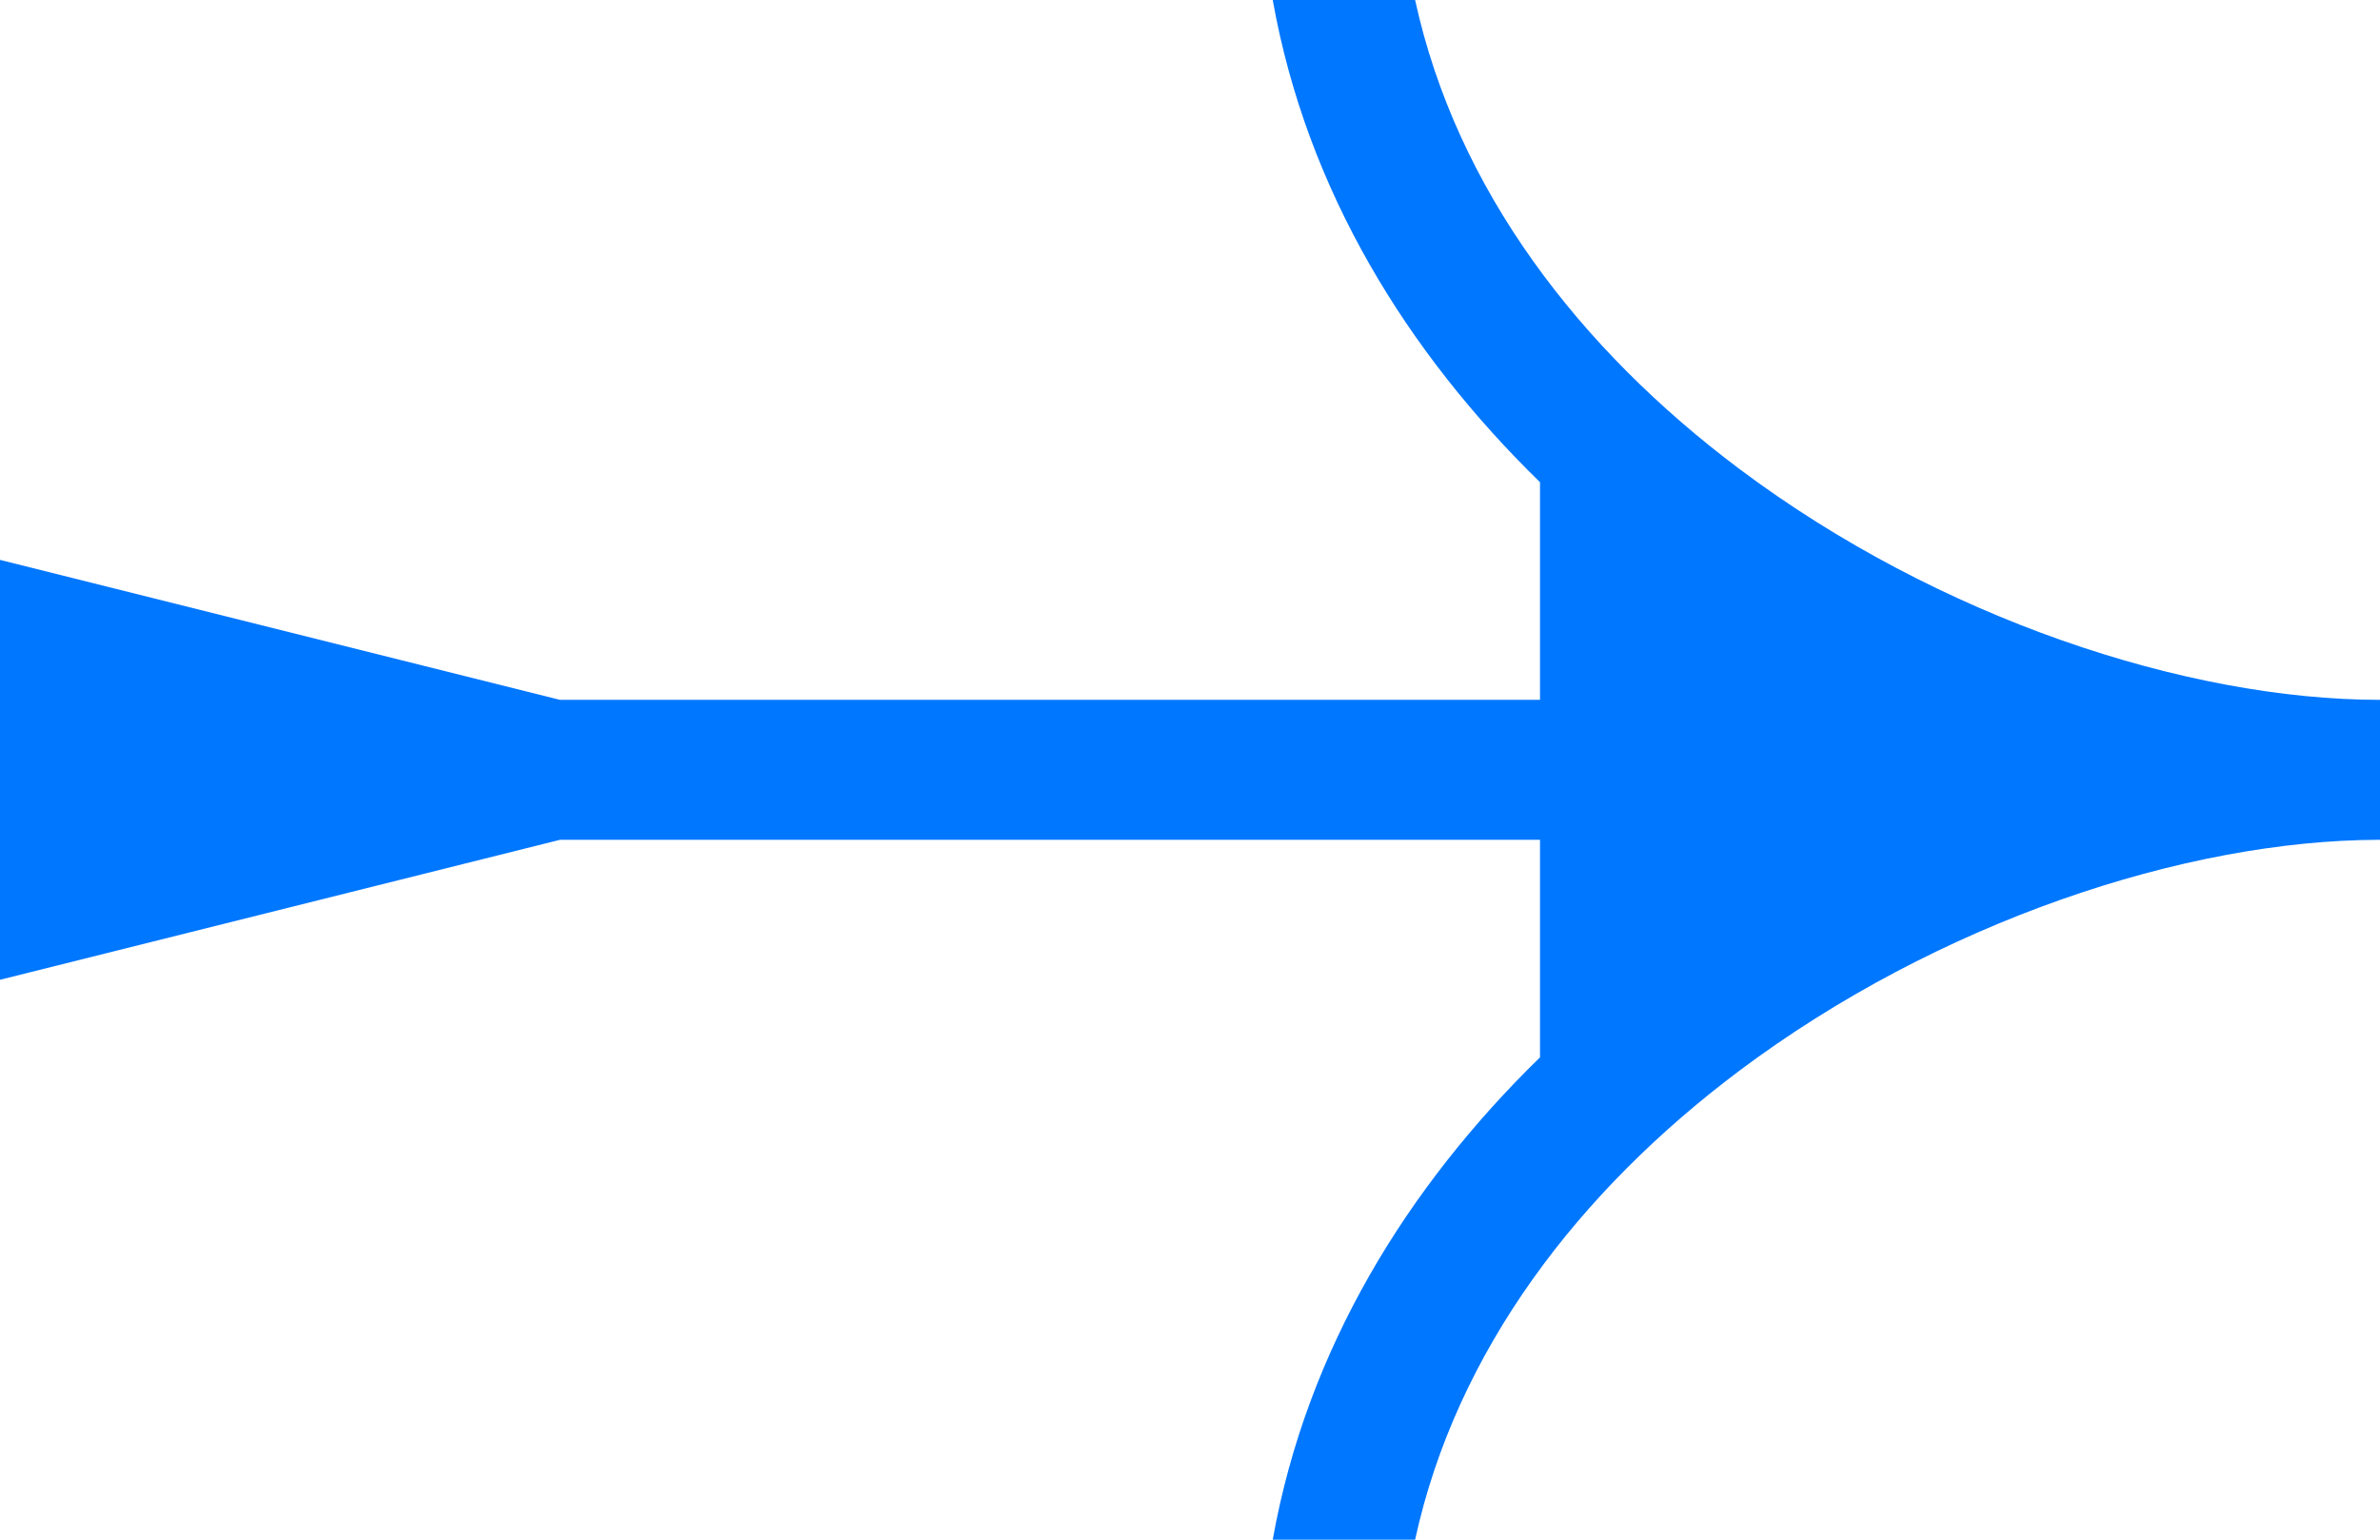
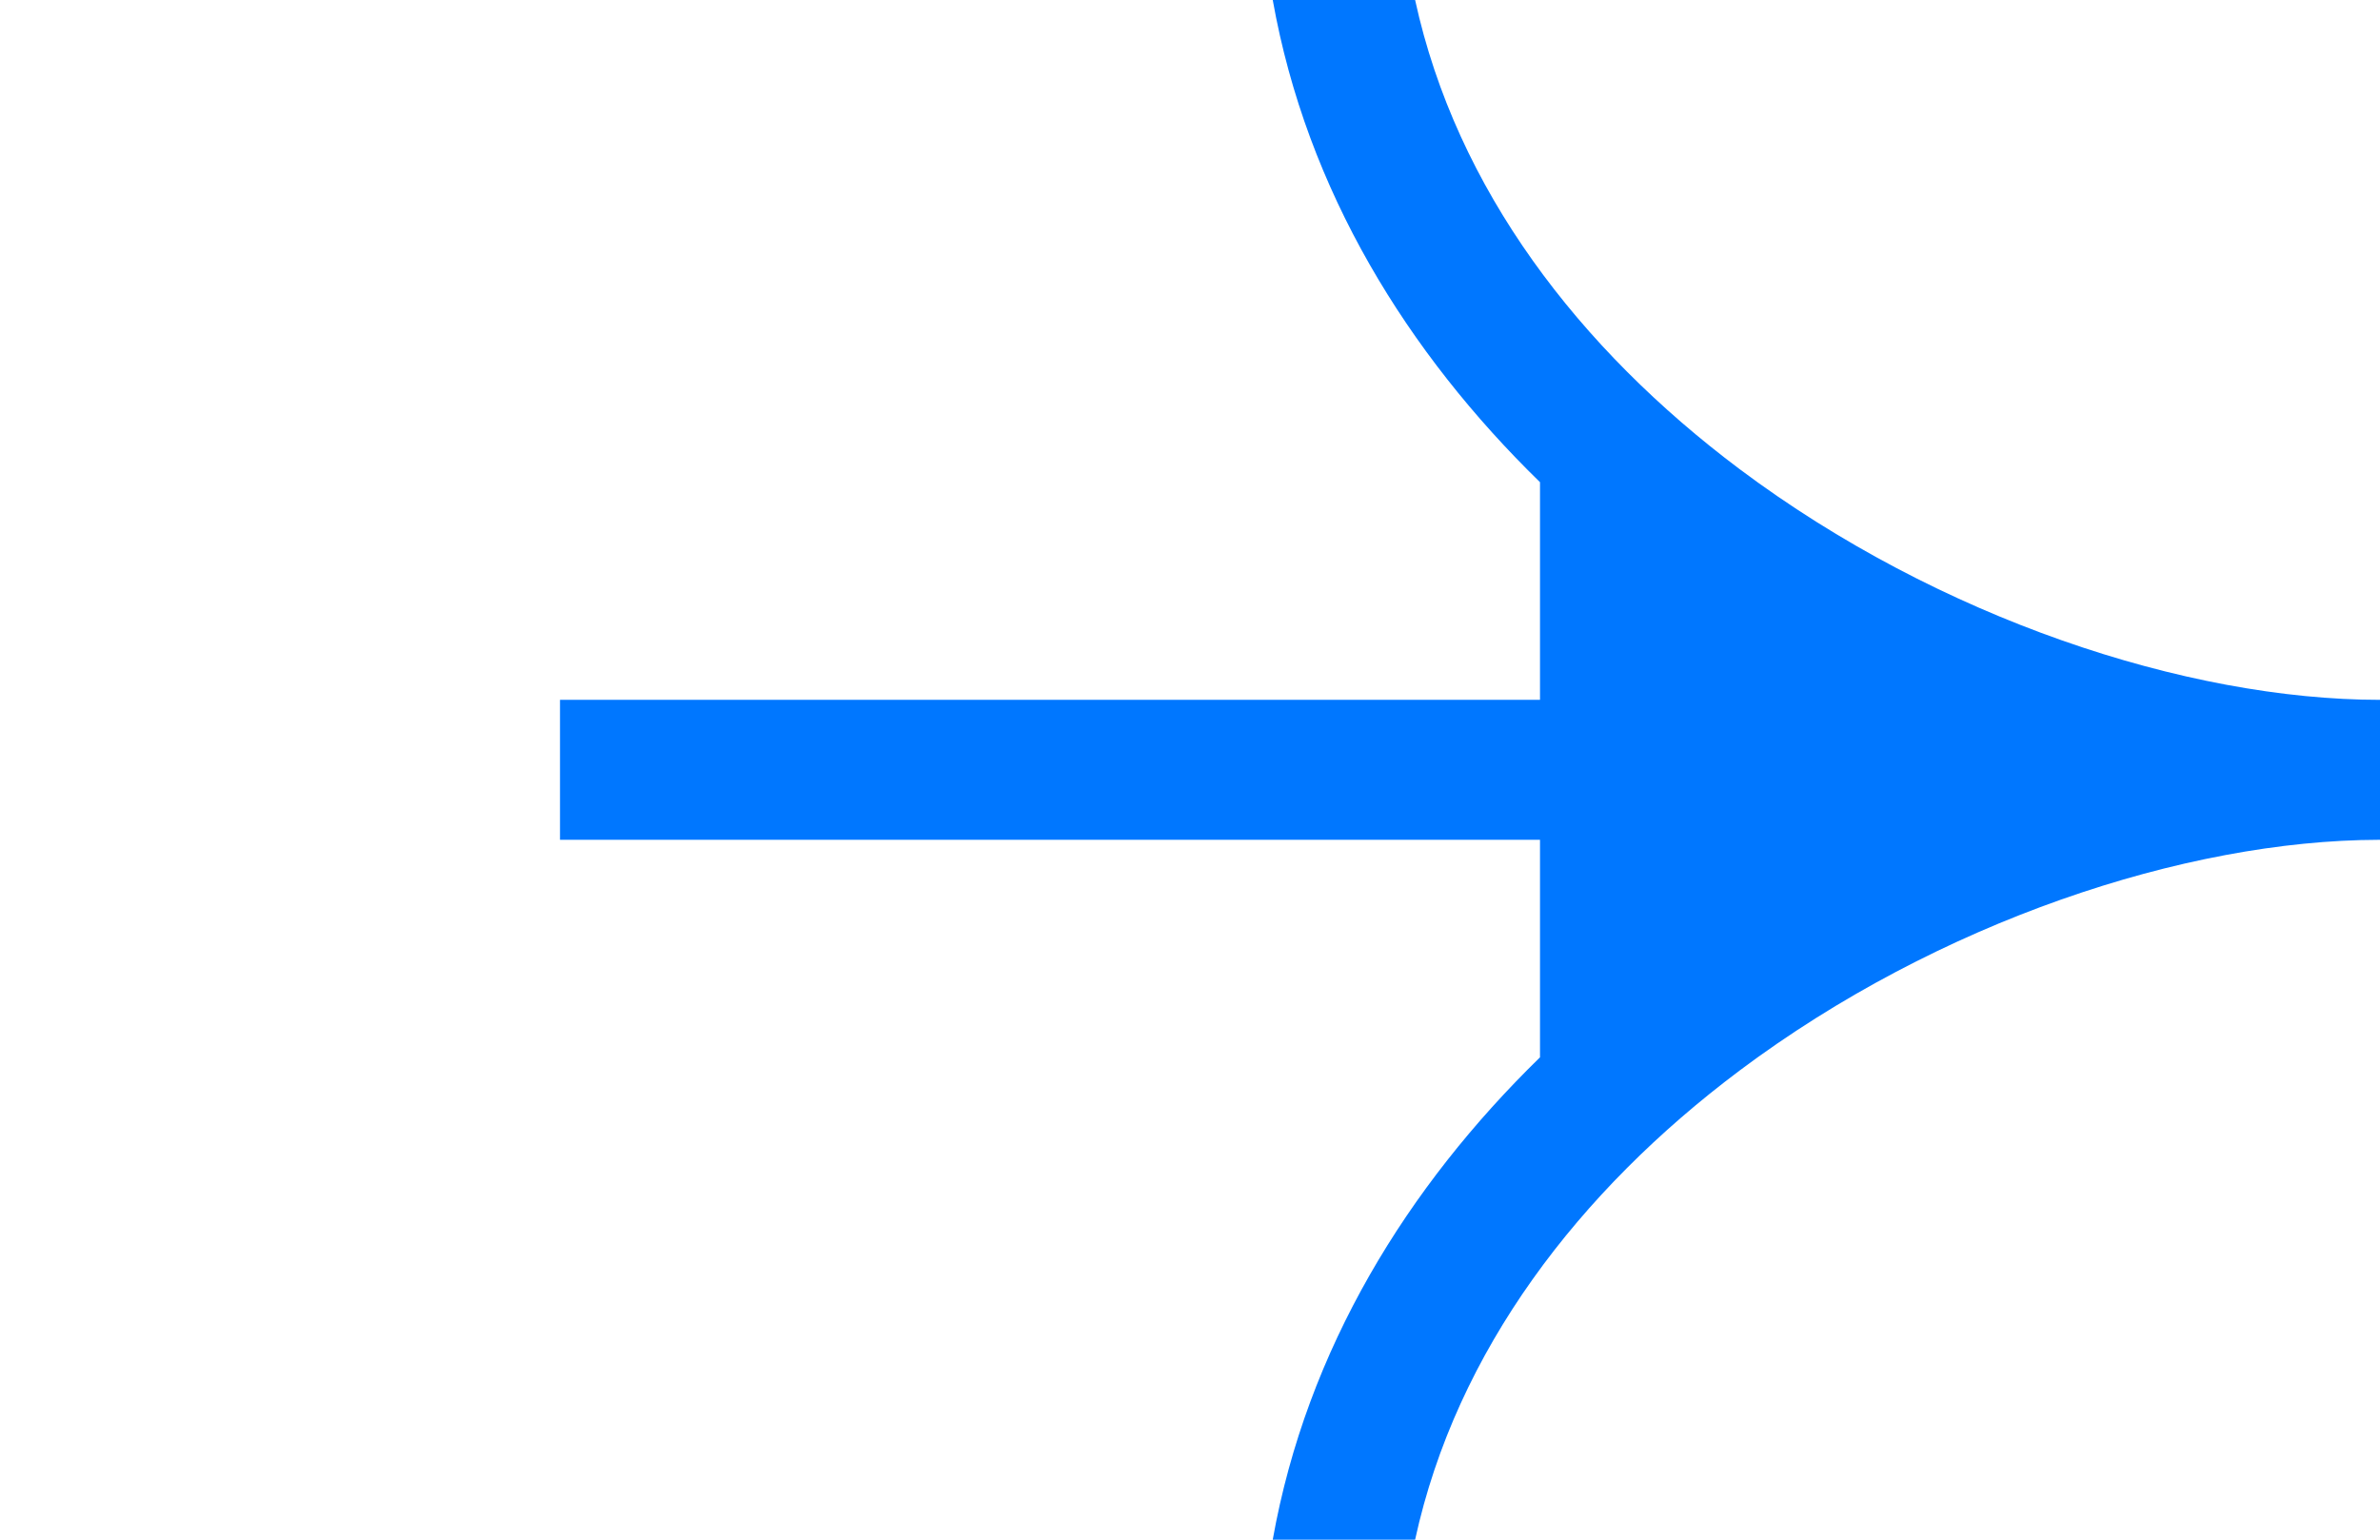
<svg xmlns="http://www.w3.org/2000/svg" fill="none" height="11" viewBox="0 0 17 11" width="17">
-   <path clip-rule="evenodd" d="M10.108 0C10.403 1.353 11.28 2.492 12.425 3.351C13.848 4.417 15.619 5 17 5H17V6H17H16.988C15.61 6.003 13.844 6.586 12.425 7.649C11.28 8.508 10.403 9.647 10.108 11H9.091C9.334 9.636 10.056 8.475 11 7.554V6H4L0 7V6V5V4L4 5H11V3.445C10.056 2.524 9.334 1.364 9.091 0H10.108Z" fill="#0077FF" fill-rule="evenodd" />
+   <path clip-rule="evenodd" d="M10.108 0C10.403 1.353 11.28 2.492 12.425 3.351C13.848 4.417 15.619 5 17 5H17V6H17H16.988C15.61 6.003 13.844 6.586 12.425 7.649C11.28 8.508 10.403 9.647 10.108 11H9.091C9.334 9.636 10.056 8.475 11 7.554V6H4V6V5V4L4 5H11V3.445C10.056 2.524 9.334 1.364 9.091 0H10.108Z" fill="#0077FF" fill-rule="evenodd" />
</svg>